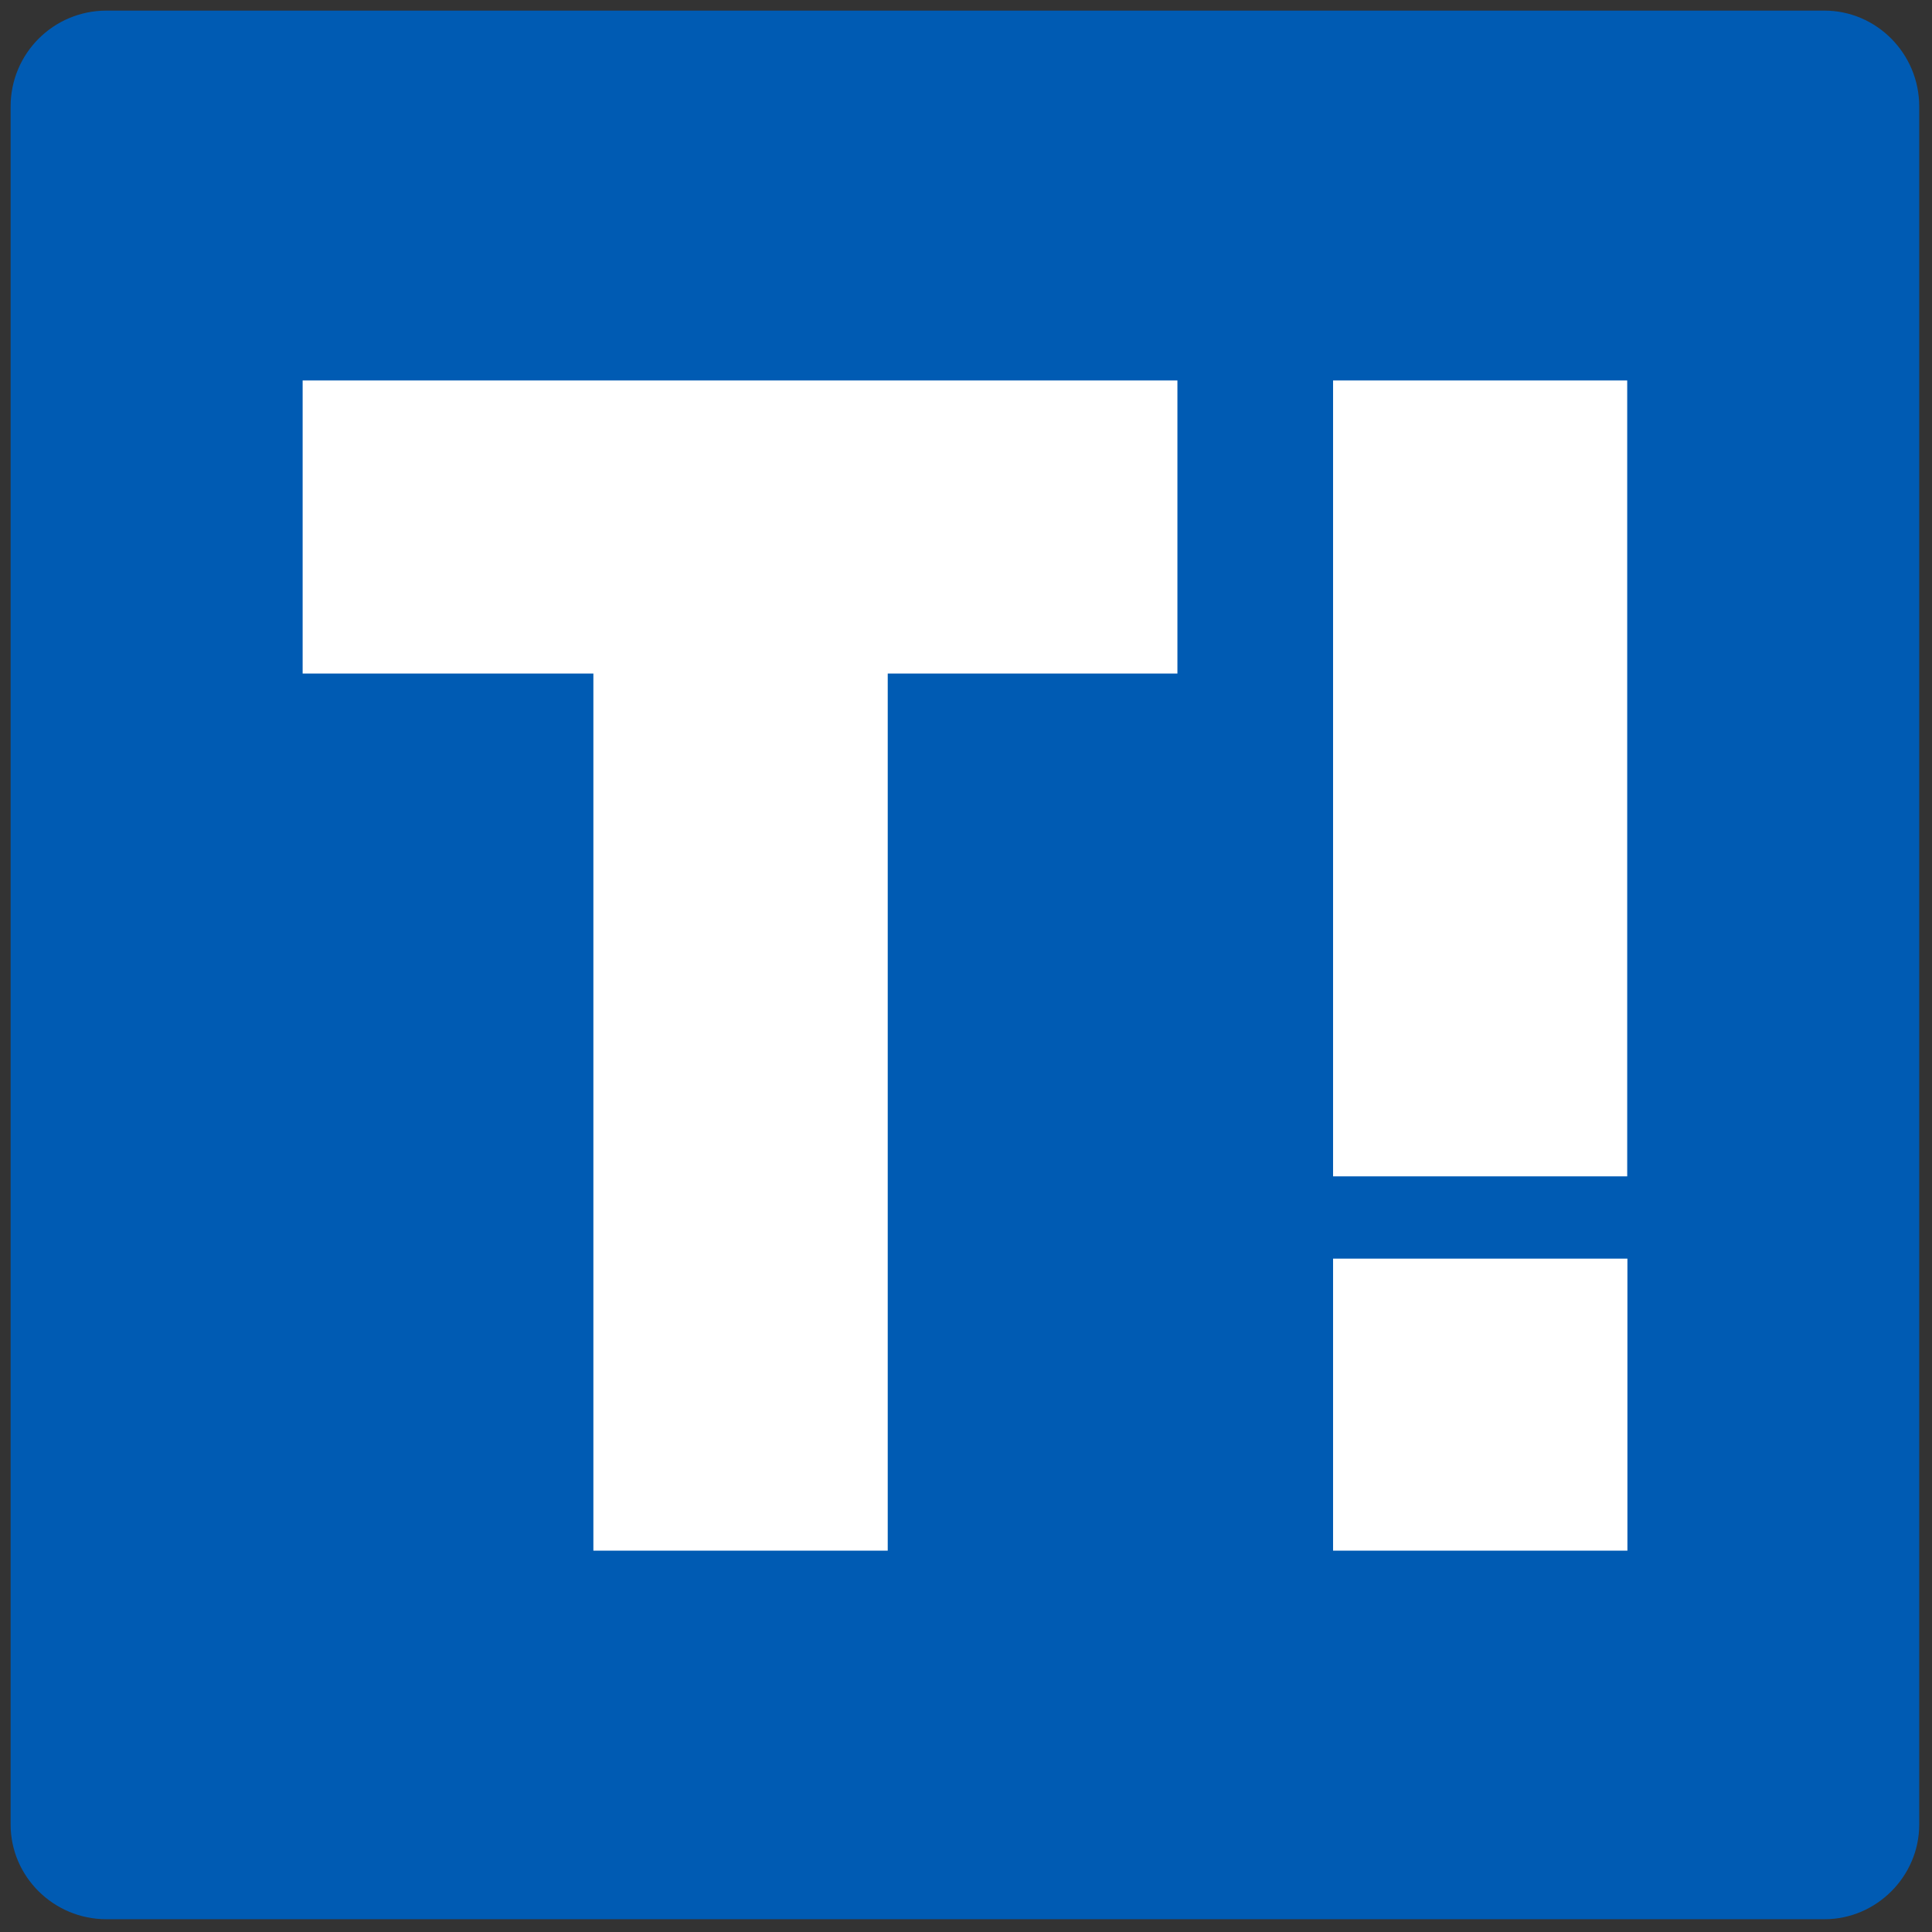
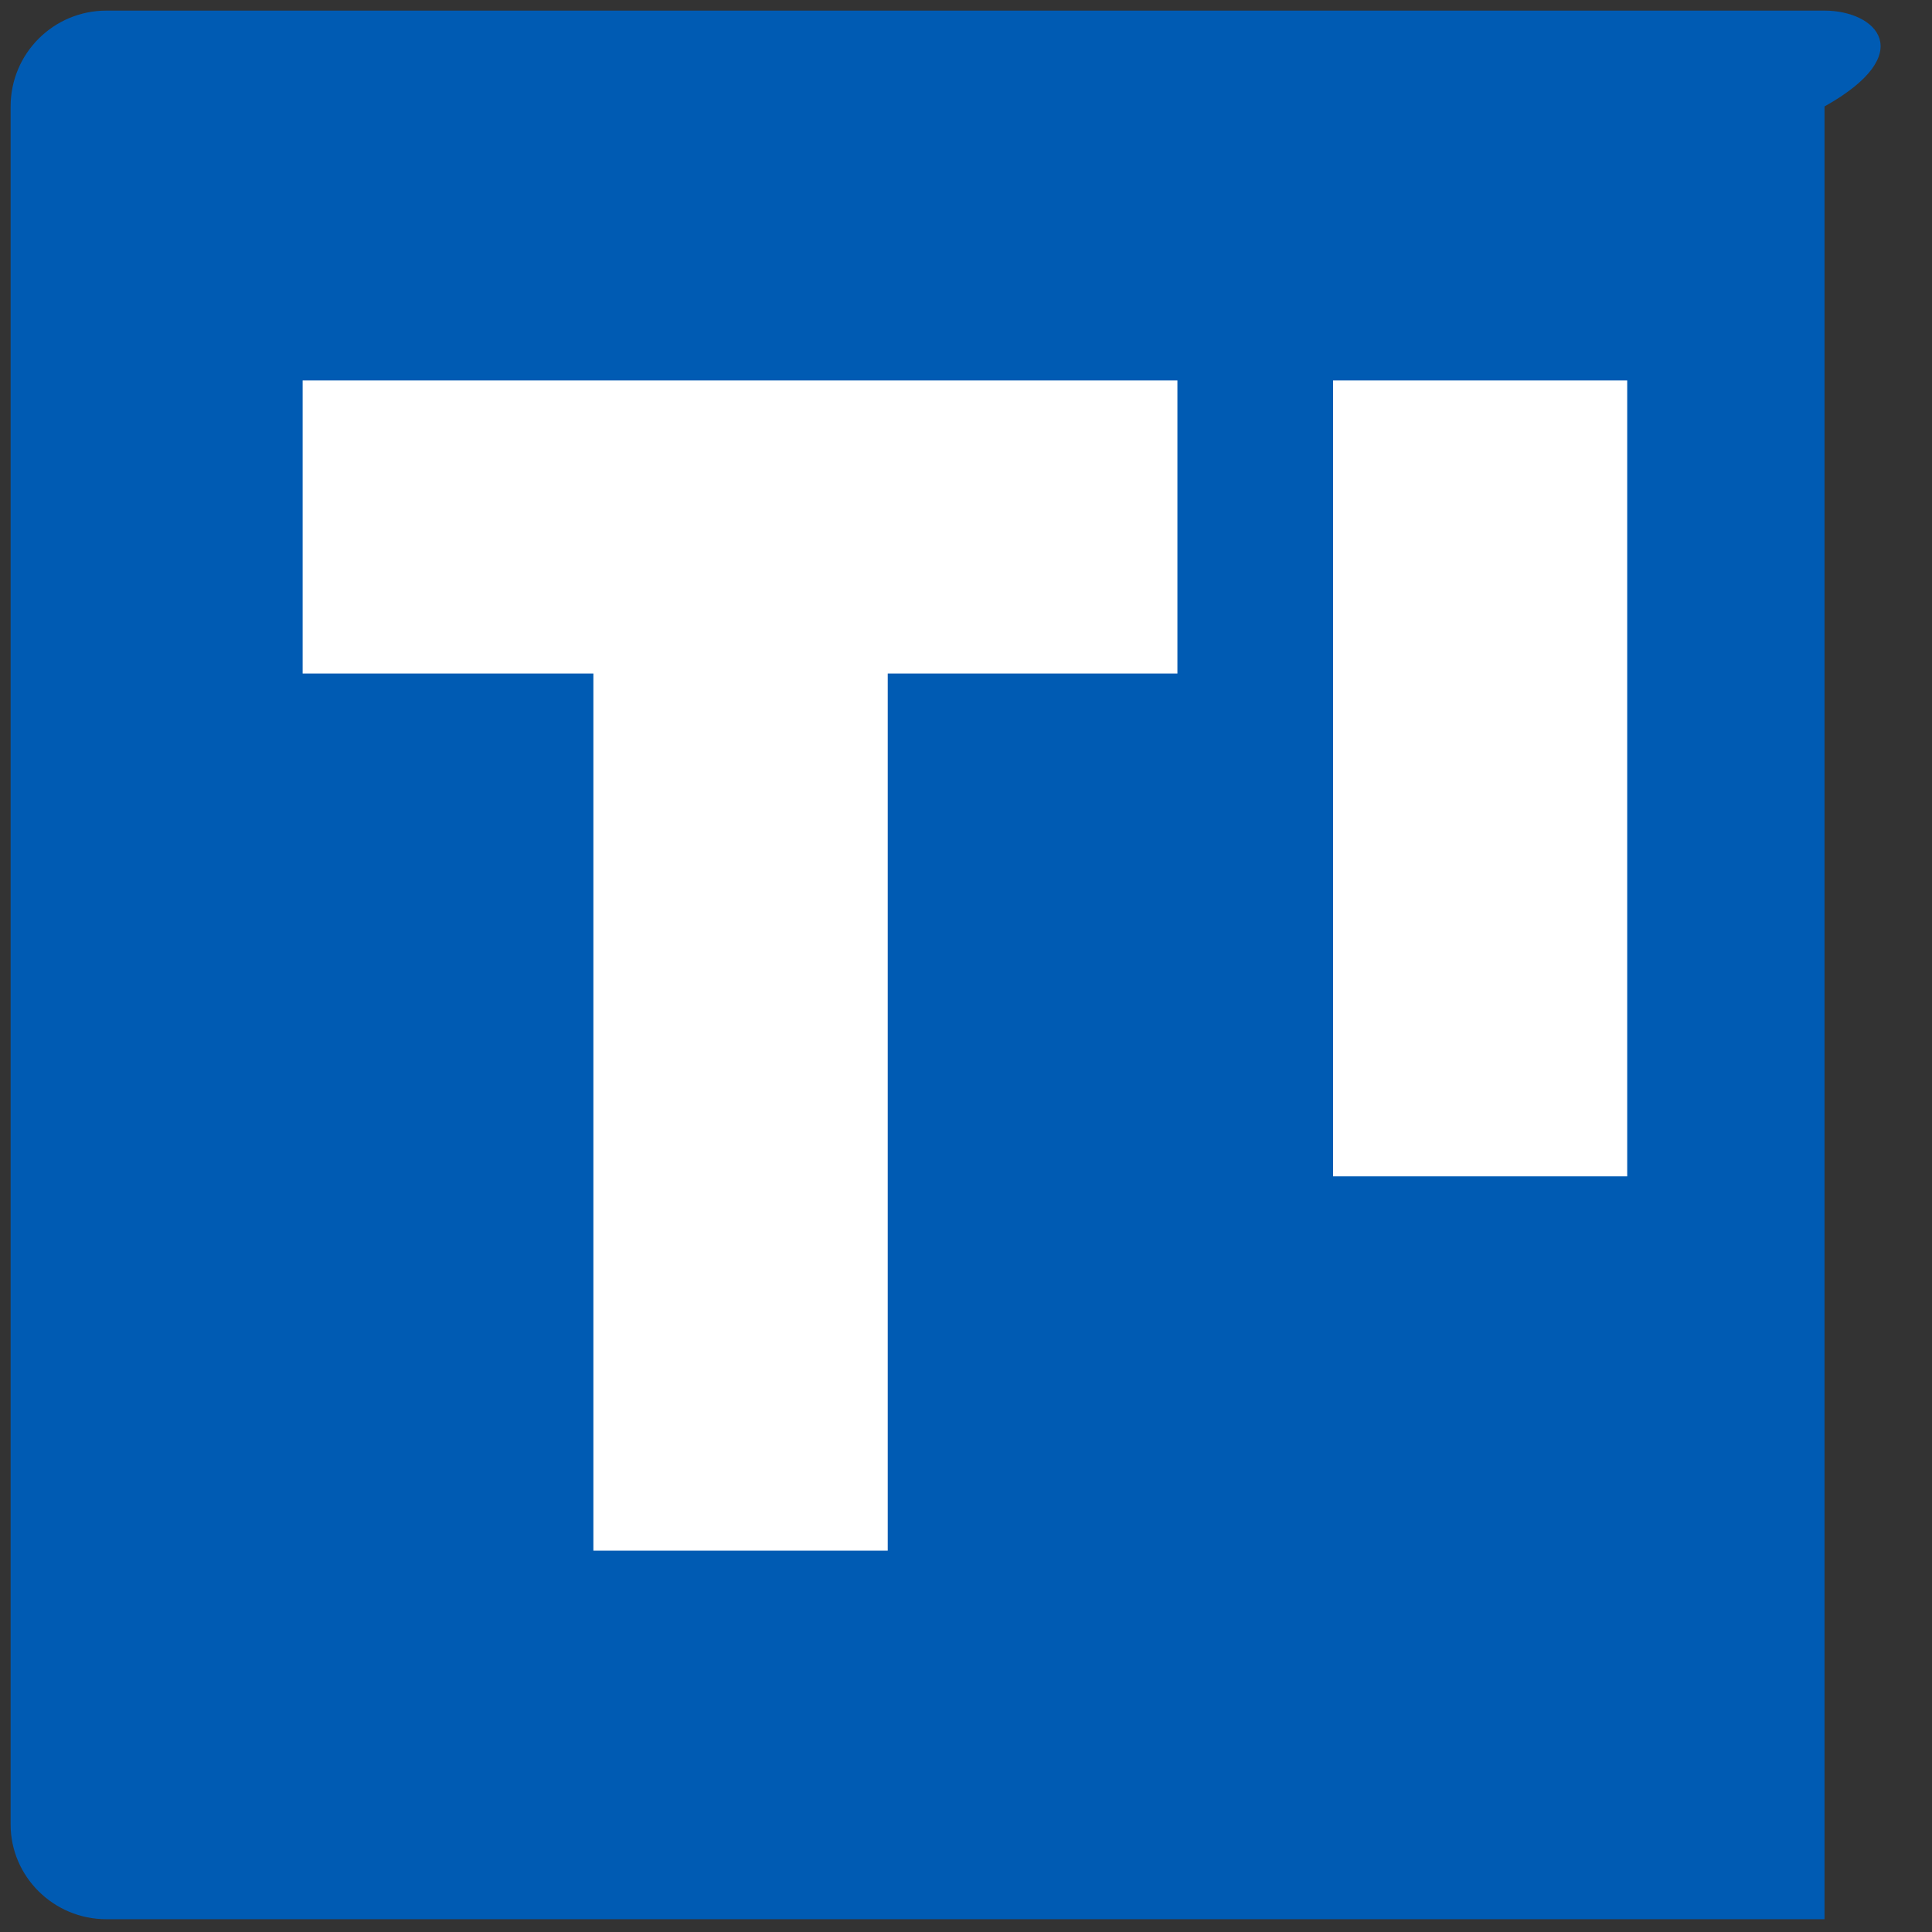
<svg xmlns="http://www.w3.org/2000/svg" version="1.1" width="256" height="256" viewBox="0 0 256 256" xml:space="preserve">
  <rect x="0" y="0" width="256" height="256" fill="#333333" stroke="none" />
  <defs>
</defs>
  <g style="stroke: none; stroke-width: 0; stroke-dasharray: none; stroke-linecap: butt; stroke-linejoin: miter; stroke-miterlimit: 10; fill: none; fill-rule: nonzero; opacity: 1;" transform="translate(1.407 1.407) scale(2.81 2.81)">
-     <path d="M 4.518 90 h 81.016 C 87.979 90 90 87.982 90 85.535 V 4.519 C 90 2.02 87.979 0 85.534 0 H 4.518 C 2.019 0 0 2.02 0 4.519 v 81.016 C 0 87.982 2.019 90 4.518 90 L 4.518 90 z" style="stroke: none; stroke-width: 1; stroke-dasharray: none; stroke-linecap: butt; stroke-linejoin: miter; stroke-miterlimit: 10; fill: rgb(0,91,179); fill-rule: nonzero; opacity: 1;" transform=" matrix(1 0 0 1 0 0) " stroke-linecap="round" />
+     <path d="M 4.518 90 h 81.016 V 4.519 C 90 2.02 87.979 0 85.534 0 H 4.518 C 2.019 0 0 2.02 0 4.519 v 81.016 C 0 87.982 2.019 90 4.518 90 L 4.518 90 z" style="stroke: none; stroke-width: 1; stroke-dasharray: none; stroke-linecap: butt; stroke-linejoin: miter; stroke-miterlimit: 10; fill: rgb(0,91,179); fill-rule: nonzero; opacity: 1;" transform=" matrix(1 0 0 1 0 0) " stroke-linecap="round" />
    <polygon points="13.77,17.44 27.48,17.44 41.36,17.44 55.02,17.44 55.02,31.26 41.36,31.26 41.36,72.62 27.48,72.62 27.48,31.26 13.77,31.26 " style="stroke: none; stroke-width: 1; stroke-dasharray: none; stroke-linecap: butt; stroke-linejoin: miter; stroke-miterlimit: 10; fill: rgb(255,255,255); fill-rule: nonzero; opacity: 1;" transform="  matrix(1 0 0 1 0 0) " />
-     <rect x="62.36" y="58.85" rx="0" ry="0" width="13.88" height="13.77" style="stroke: none; stroke-width: 1; stroke-dasharray: none; stroke-linecap: butt; stroke-linejoin: miter; stroke-miterlimit: 10; fill: rgb(255,255,255); fill-rule: nonzero; opacity: 1;" transform=" matrix(1 0 0 1 0 0) " />
    <polygon points="62.36,54.97 62.36,17.44 76.23,17.44 76.23,54.97 62.36,54.97 " style="stroke: none; stroke-width: 1; stroke-dasharray: none; stroke-linecap: butt; stroke-linejoin: miter; stroke-miterlimit: 10; fill: rgb(255,255,255); fill-rule: nonzero; opacity: 1;" transform="  matrix(1 0 0 1 0 0) " />
  </g>
</svg>